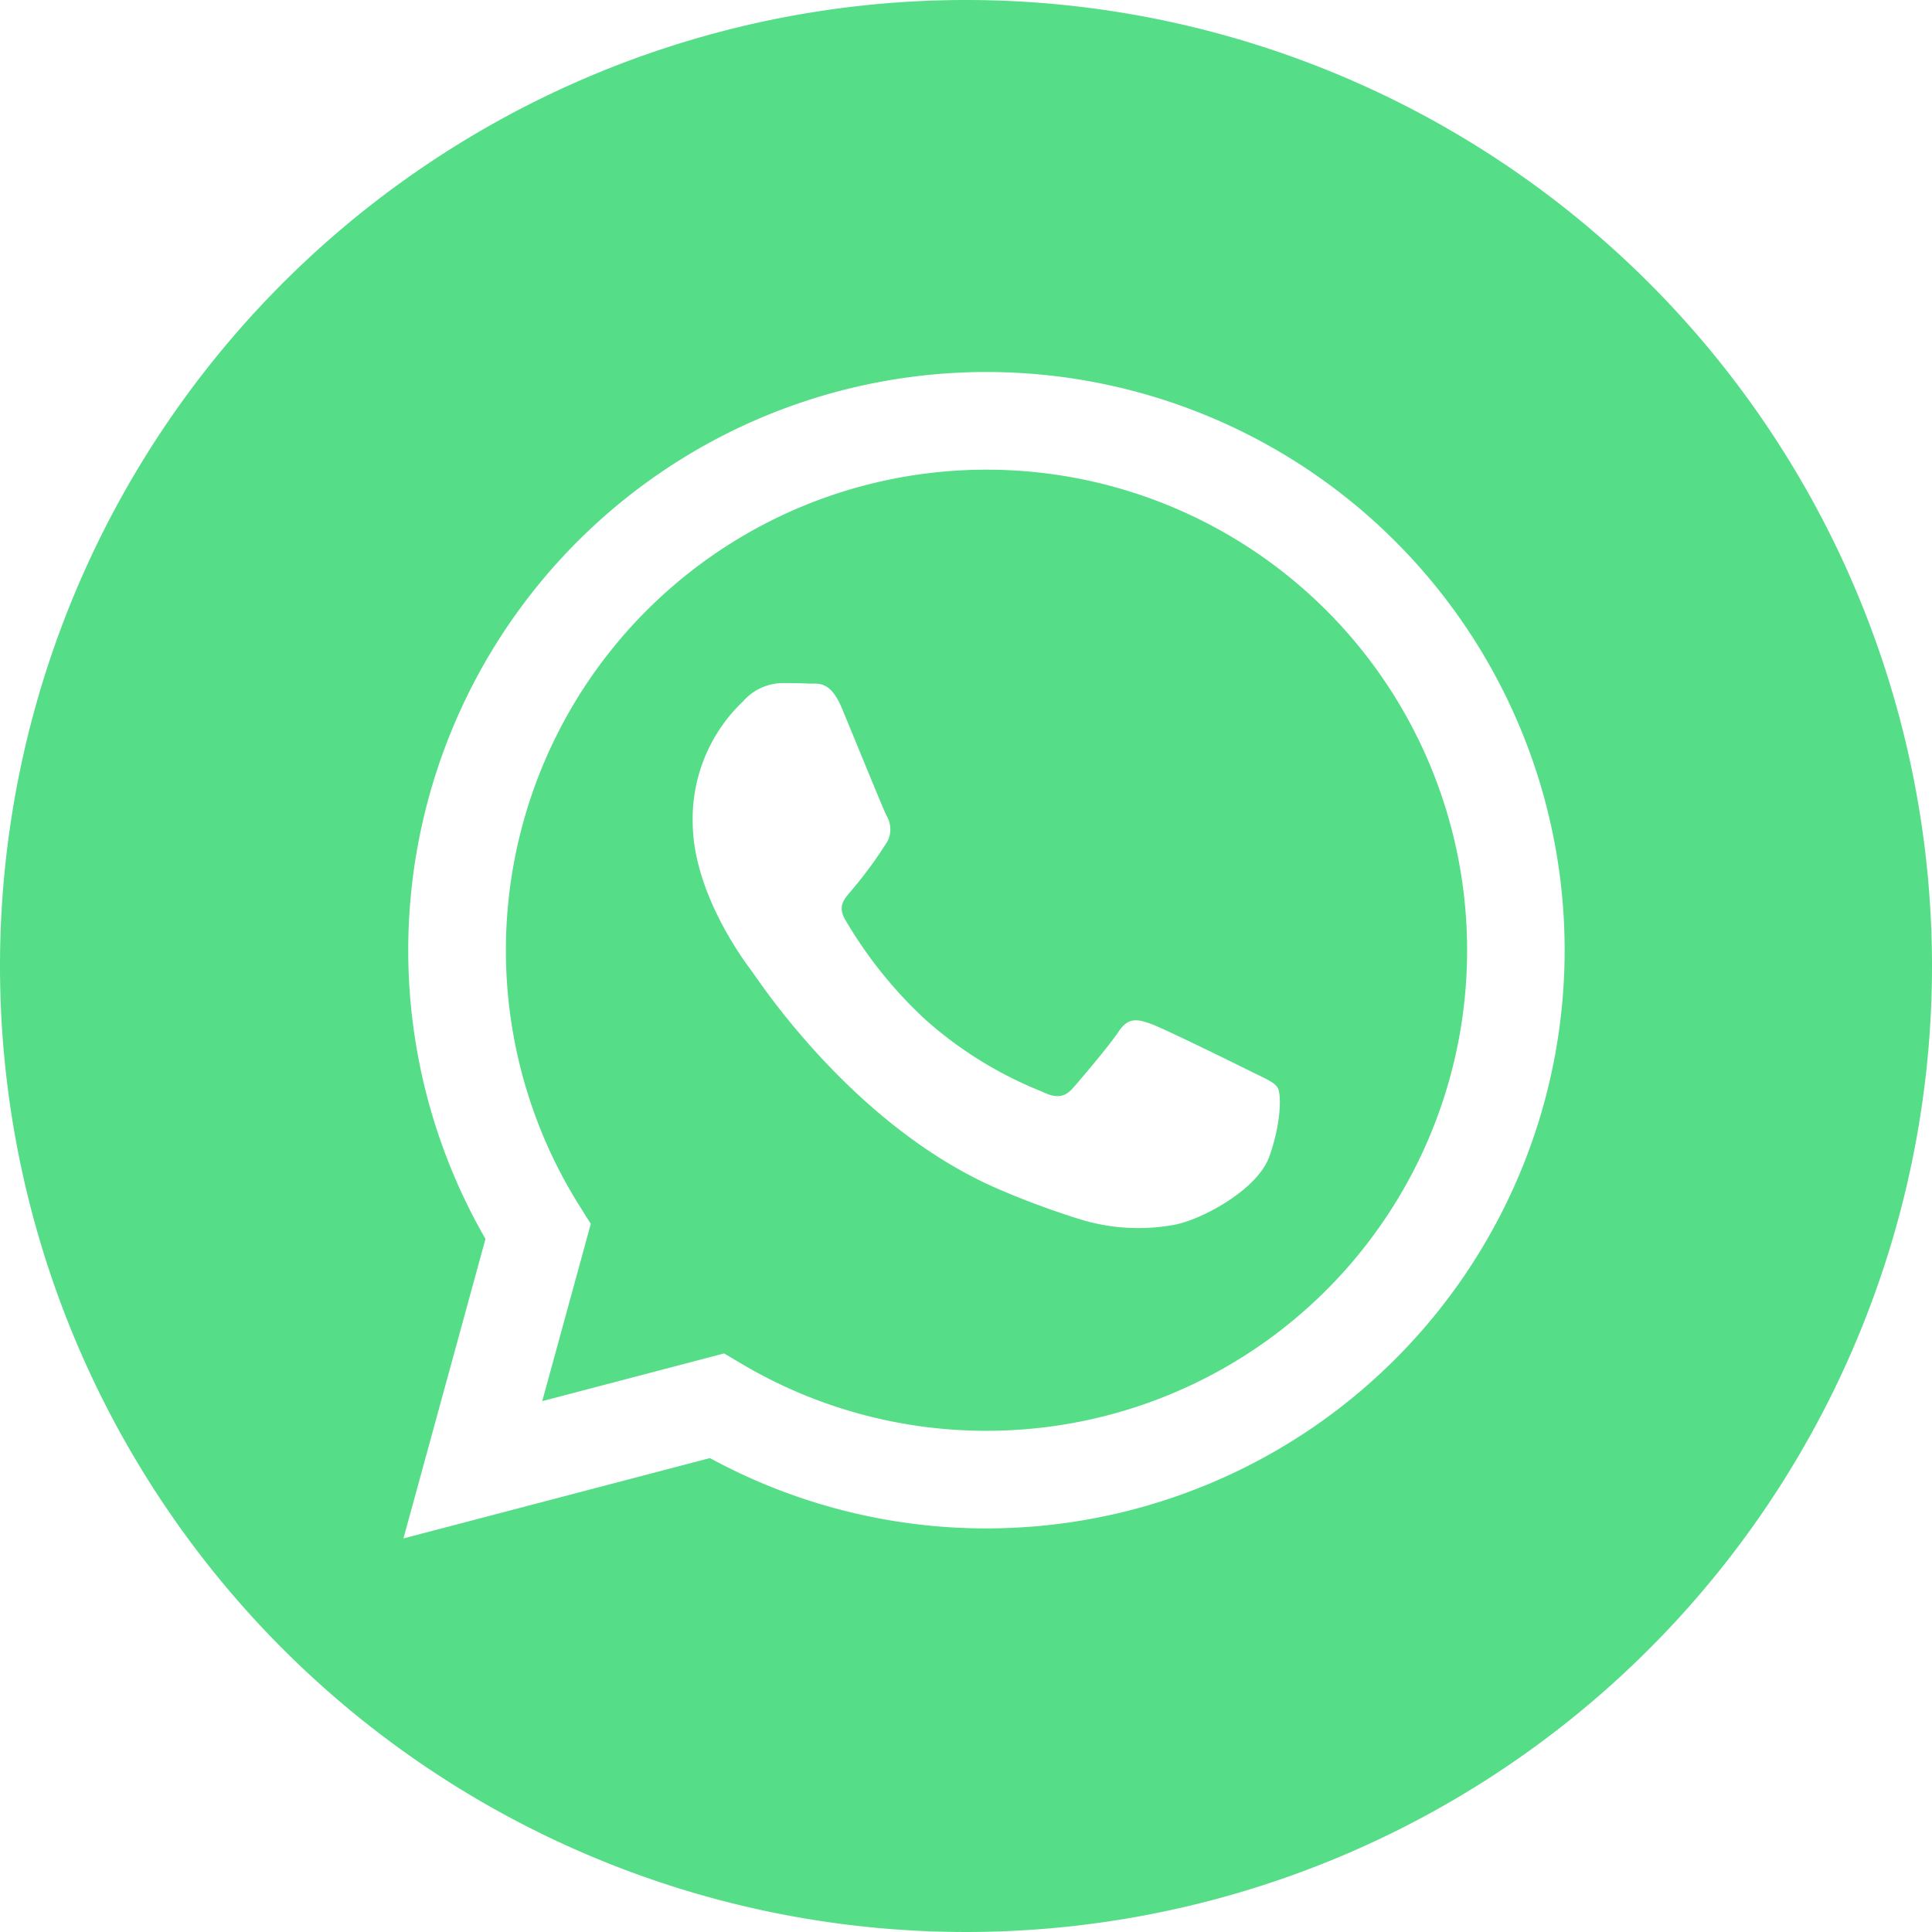
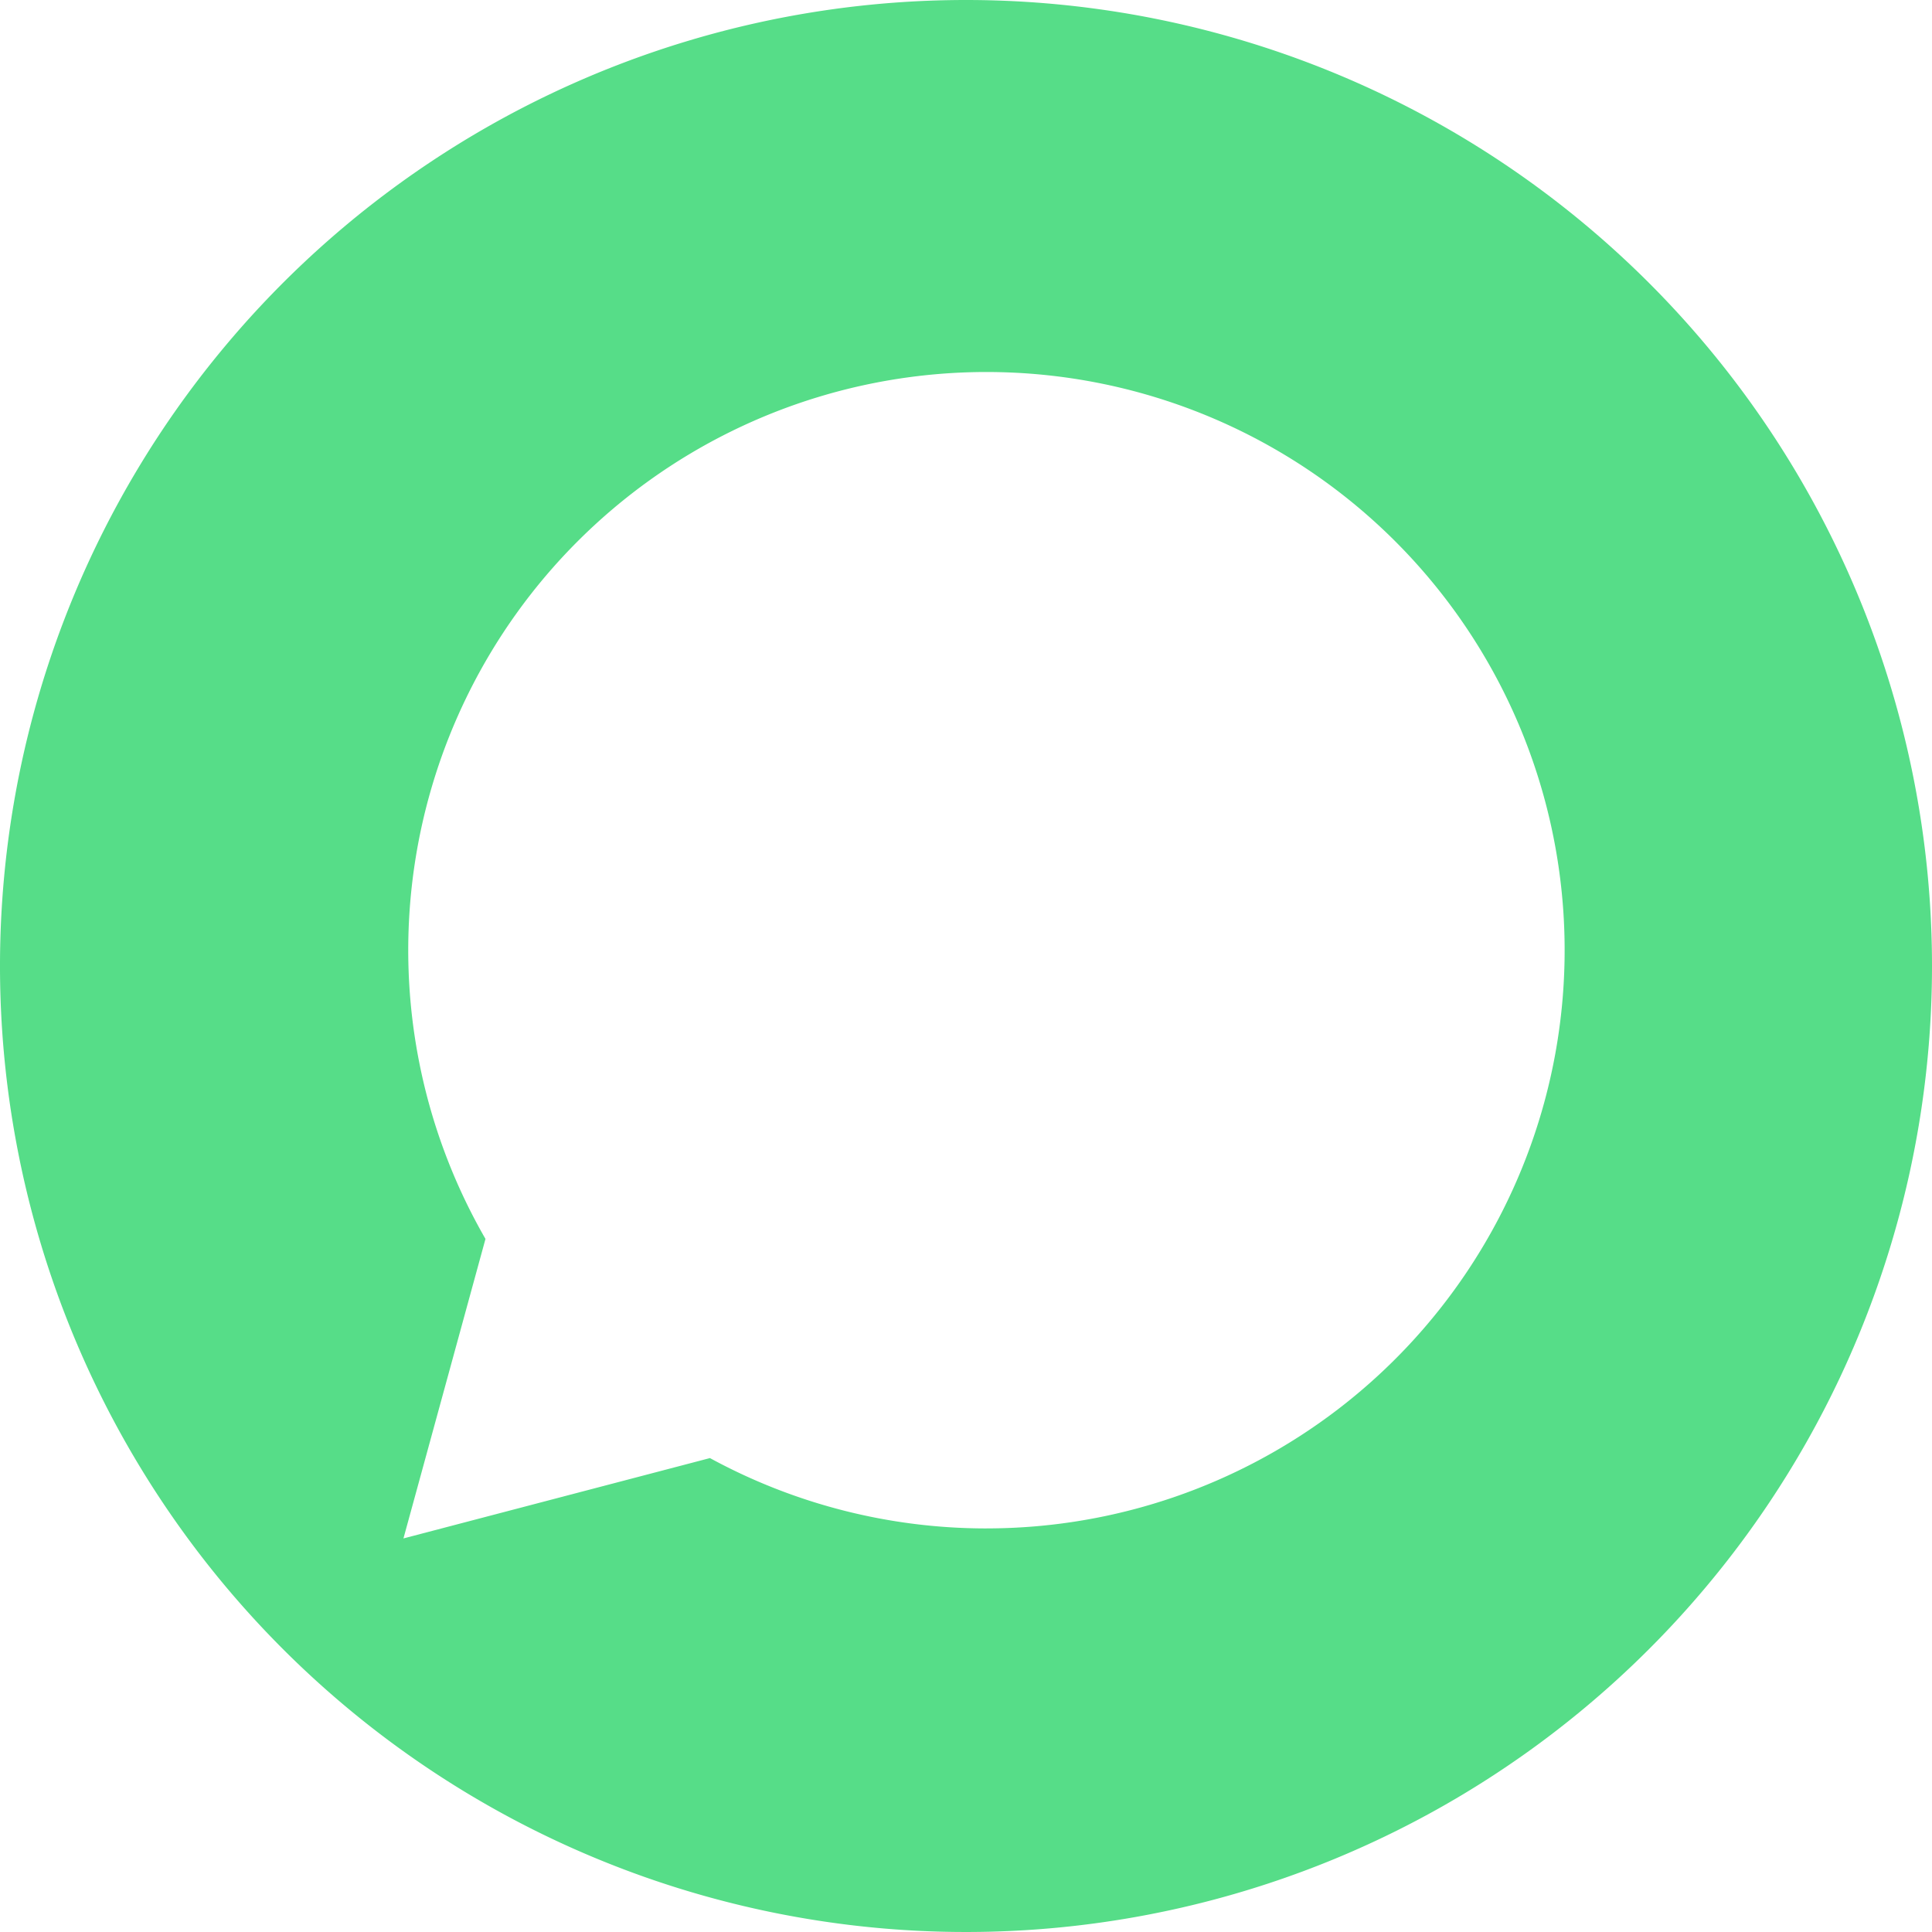
<svg xmlns="http://www.w3.org/2000/svg" width="257.57" height="257.57" viewBox="0 0 257.57 257.57">
  <g id="whatsapp" opacity="0.777">
    <path id="Path_29" data-name="Path 29" d="M128.785,0A128.785,128.785,0,1,0,257.57,128.785,128.8,128.8,0,0,0,128.785,0Zm2.73,203.767h-.031a77.05,77.05,0,0,1-36.836-9.379L53.787,205.1l10.936-39.931a77.084,77.084,0,1,1,66.792,38.595Zm0,0" fill="#25d366" />
-     <path id="Path_30" data-name="Path 30" d="M198.164,124.469a64.074,64.074,0,0,0-54.3,98.123l1.523,2.423-6.473,23.634,24.247-6.359,2.341,1.387a63.964,63.964,0,0,0,32.607,8.928h.026a64.068,64.068,0,0,0,.028-128.136Zm37.683,91.576c-1.605,4.5-9.3,8.6-13,9.155a26.432,26.432,0,0,1-12.13-.762,111.207,111.207,0,0,1-10.981-4.056c-19.319-8.34-31.937-27.786-32.9-29.072s-7.864-10.441-7.864-19.918a21.588,21.588,0,0,1,6.74-16.061,7.08,7.08,0,0,1,5.137-2.409c1.283,0,2.568.012,3.69.067,1.183.059,2.771-.45,4.333,3.305,1.605,3.856,5.457,13.331,5.939,14.294a3.551,3.551,0,0,1,.161,3.374,54.891,54.891,0,0,1-4.815,6.585c-.855,1.059-1.969,2-.845,3.93a58.061,58.061,0,0,0,10.714,13.337,52.649,52.649,0,0,0,15.489,9.556c1.924.963,3.048.8,4.172-.481s4.815-5.622,6.1-7.55,2.568-1.605,4.333-.963,11.234,5.3,13.16,6.263,3.209,1.446,3.69,2.25S237.452,211.546,235.847,216.044Zm0,0" transform="translate(-66.624 -61.853)" fill="#25d366" />
  </g>
</svg>